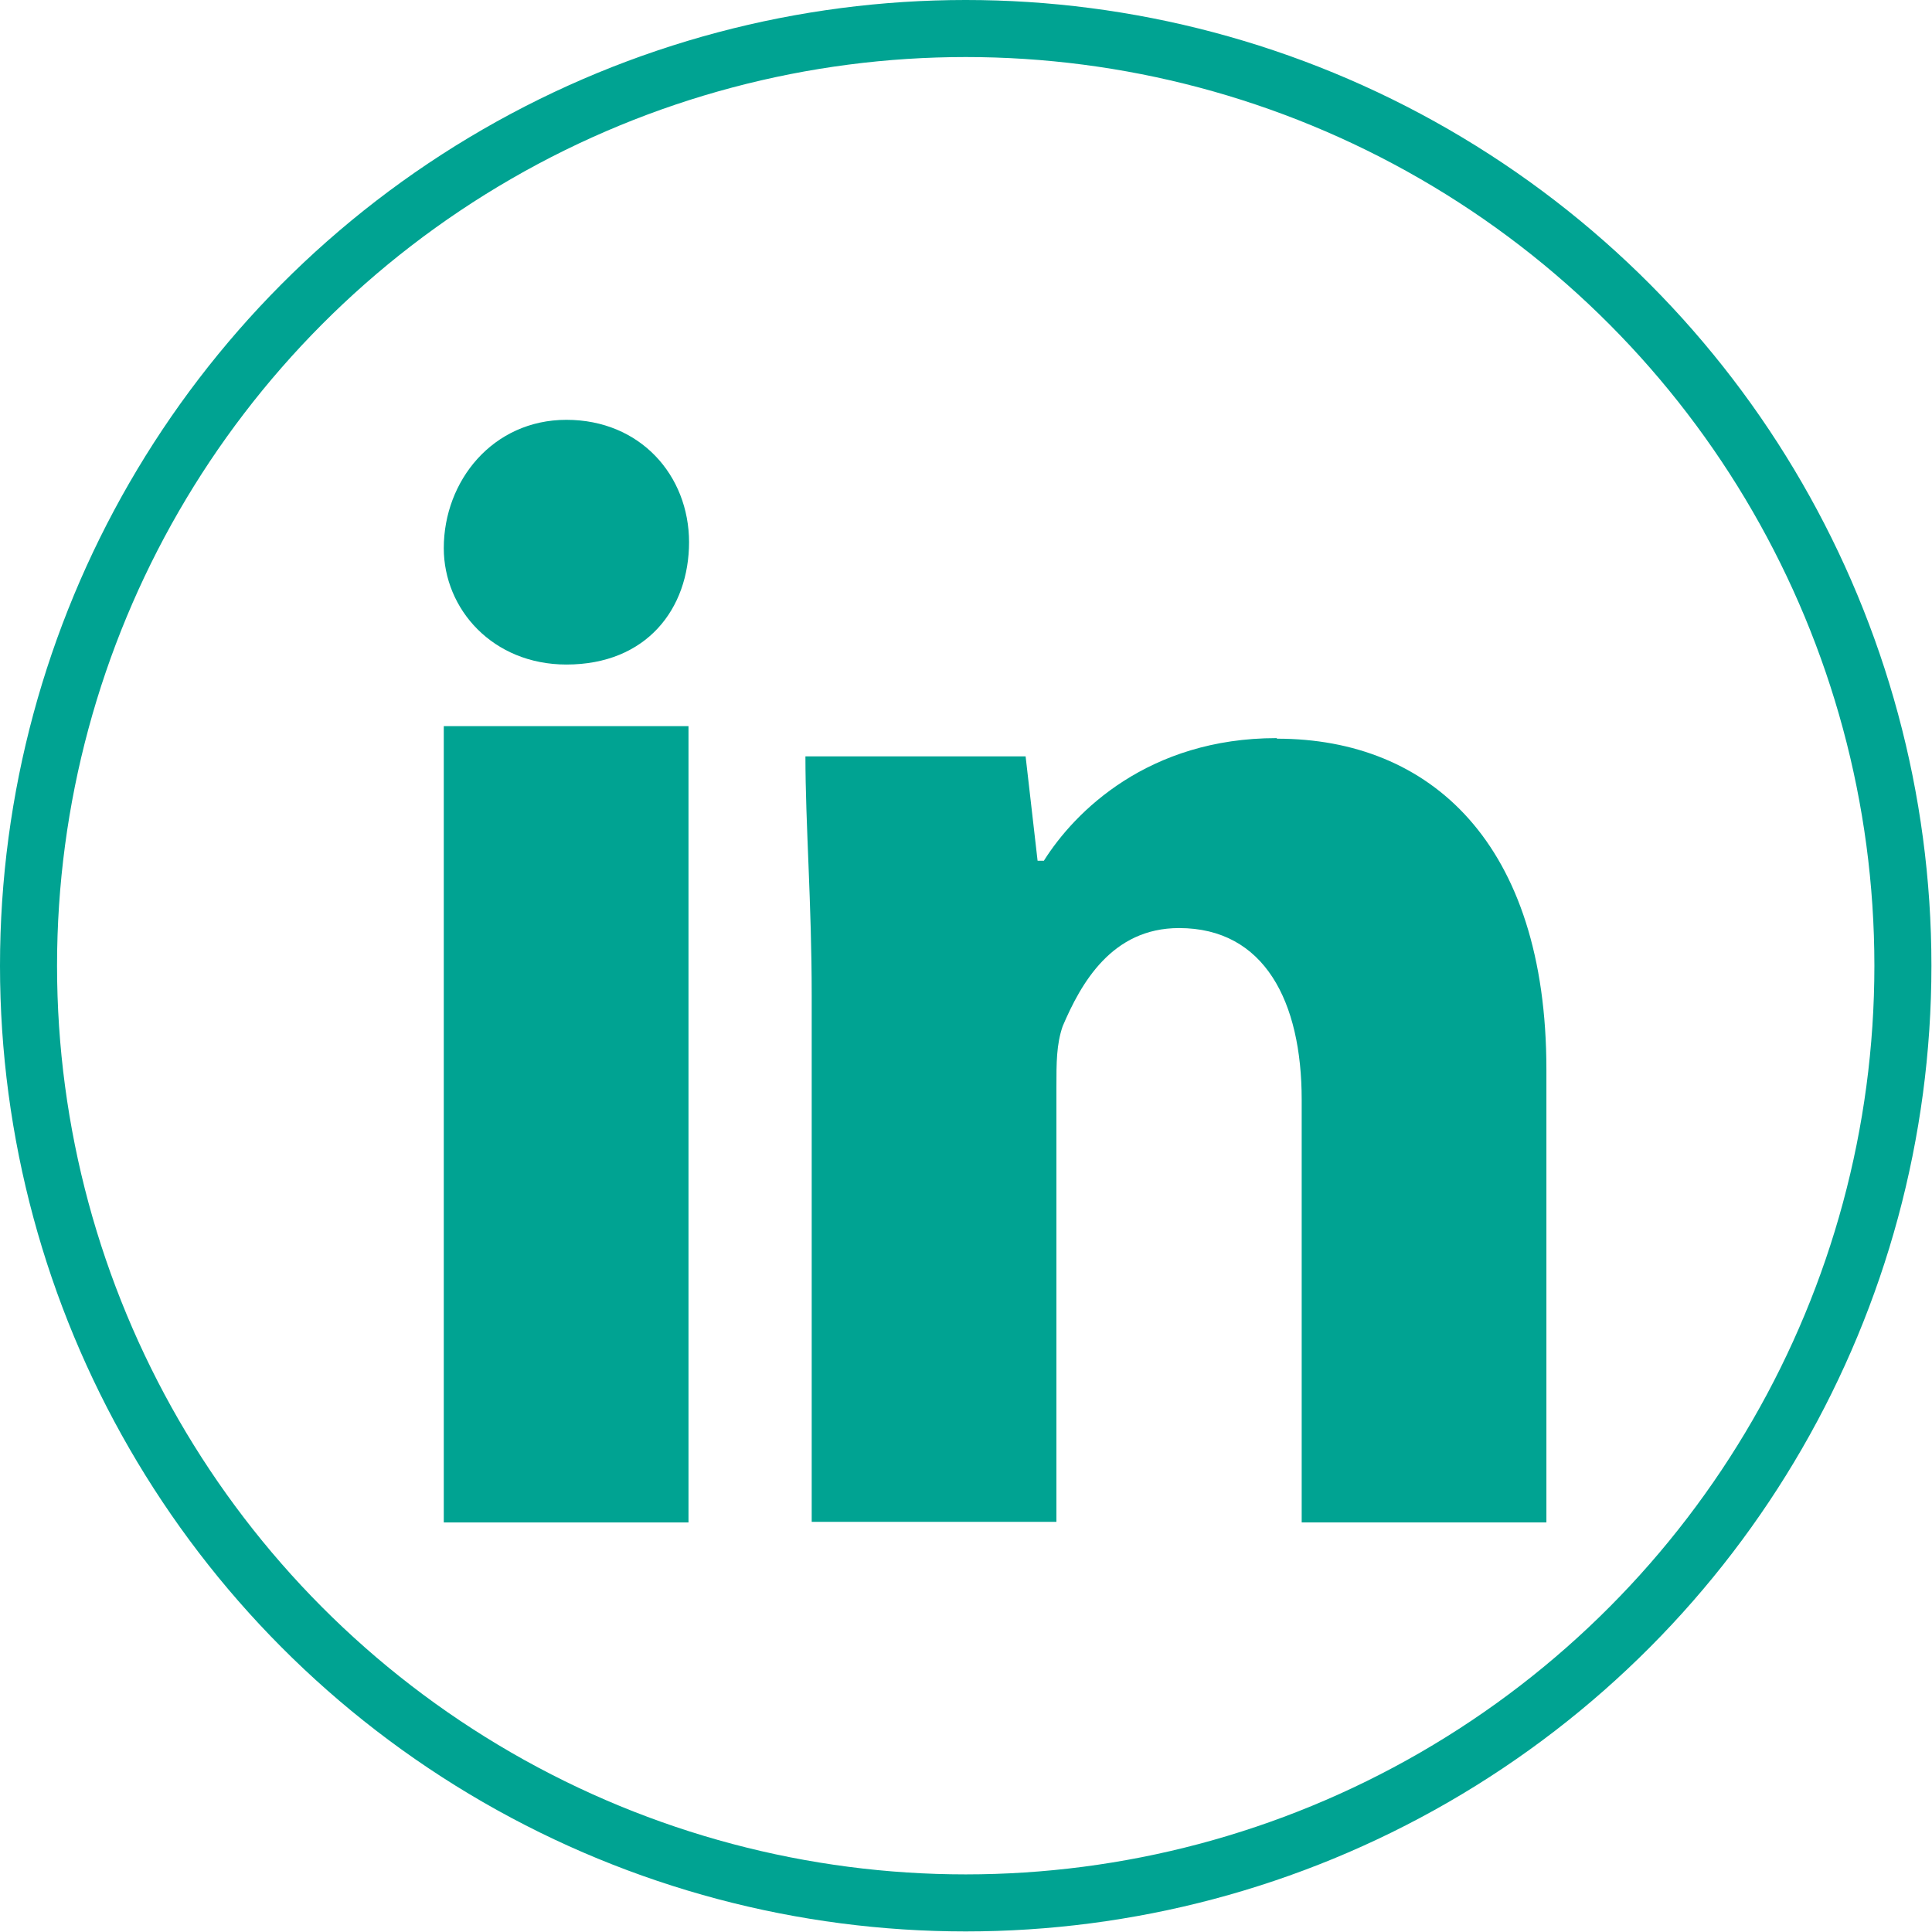
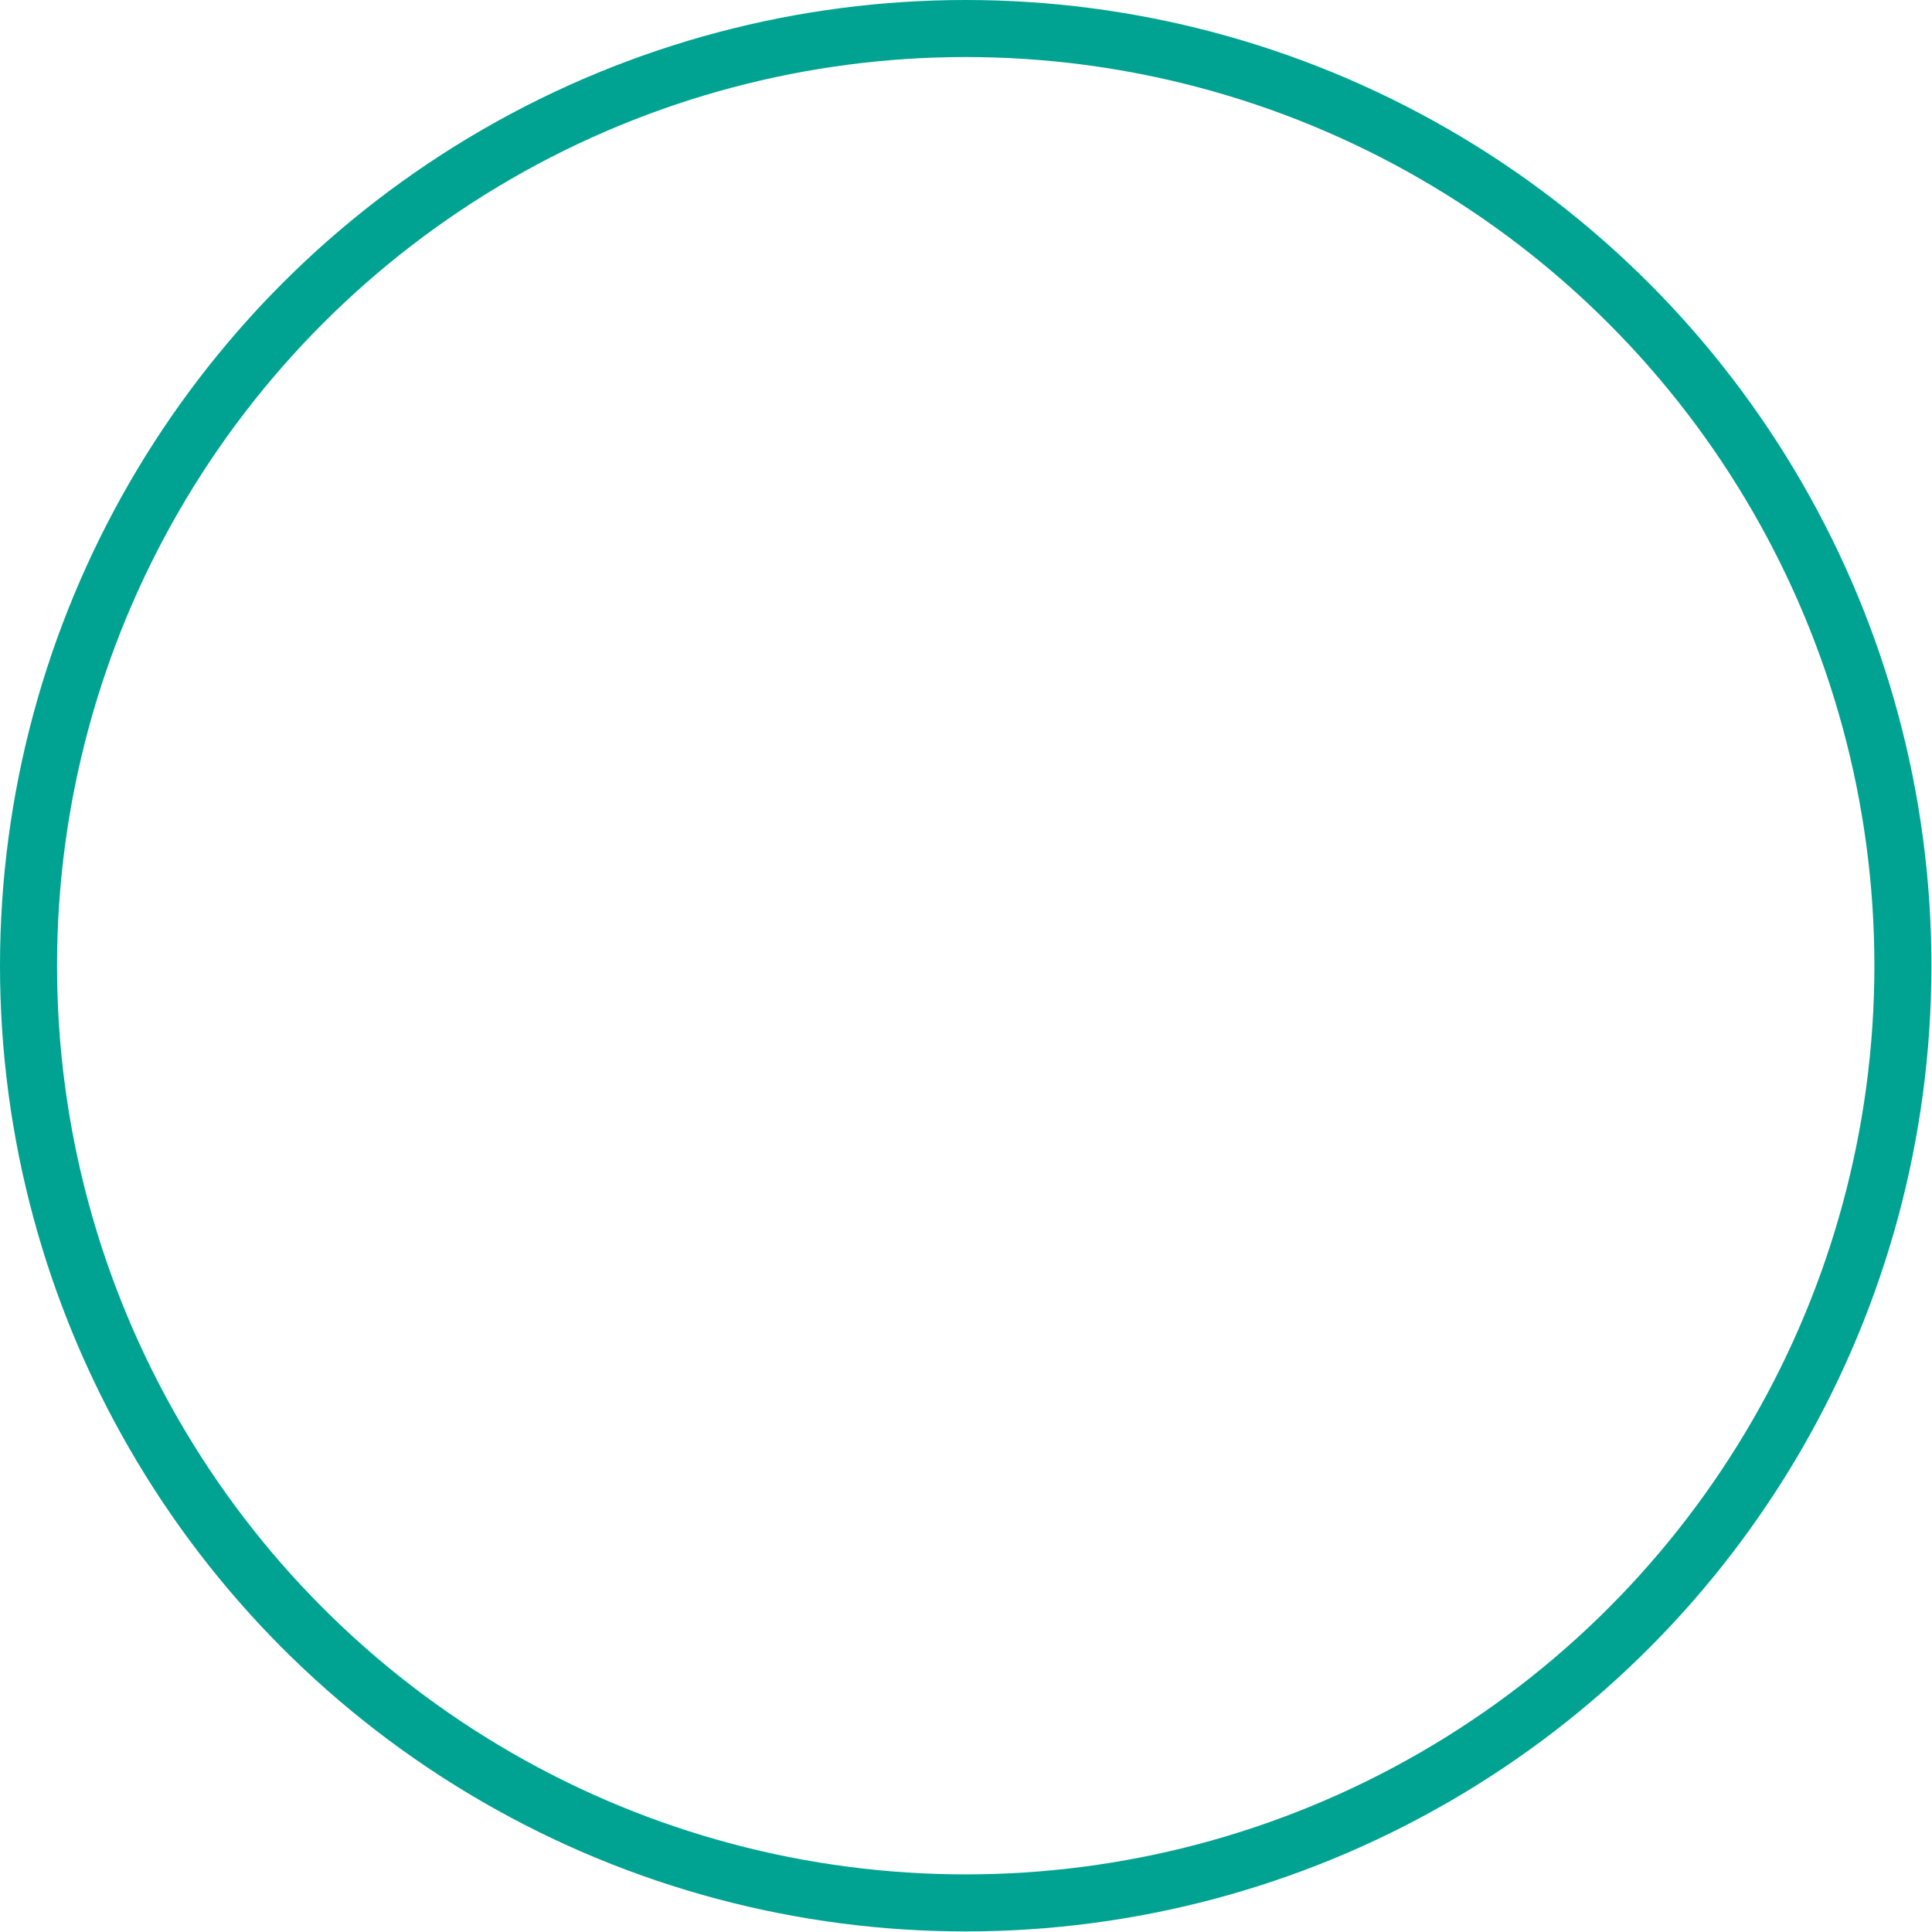
<svg xmlns="http://www.w3.org/2000/svg" id="Layer_1" data-name="Layer 1" viewBox="0 0 33.87 33.87">
  <defs>
    <style>
      .cls-1 {
        fill: #00a392;
        stroke-width: 0px;
      }

      .cls-2 {
        fill: none;
        stroke: #00a392;
        stroke-miterlimit: 10;
      }
    </style>
  </defs>
  <circle class="cls-2" cx="16.93" cy="16.93" r="16.43" />
  <g>
-     <path class="cls-1" d="M12.08,9.5c0,1.18-.75,2.15-2.15,2.15-1.29,0-2.15-.97-2.15-2.04,0-1.18.86-2.25,2.15-2.25s2.15.97,2.15,2.15Z" />
-     <rect class="cls-1" x="7.78" y="12.73" width="4.29" height="13.96" />
-     <path class="cls-1" d="M22.38,12.94c-2.25,0-3.54,1.29-4.08,2.15h-.11l-.21-1.83h-3.86c0,1.18.11,2.58.11,4.19v9.23h4.29v-7.62c0-.43,0-.75.11-1.07.32-.75.86-1.72,2.04-1.72,1.5,0,2.15,1.29,2.15,3.01v7.41h4.29v-7.94c0-3.97-2.04-5.8-4.72-5.8Z" />
-   </g>
+     </g>
</svg>